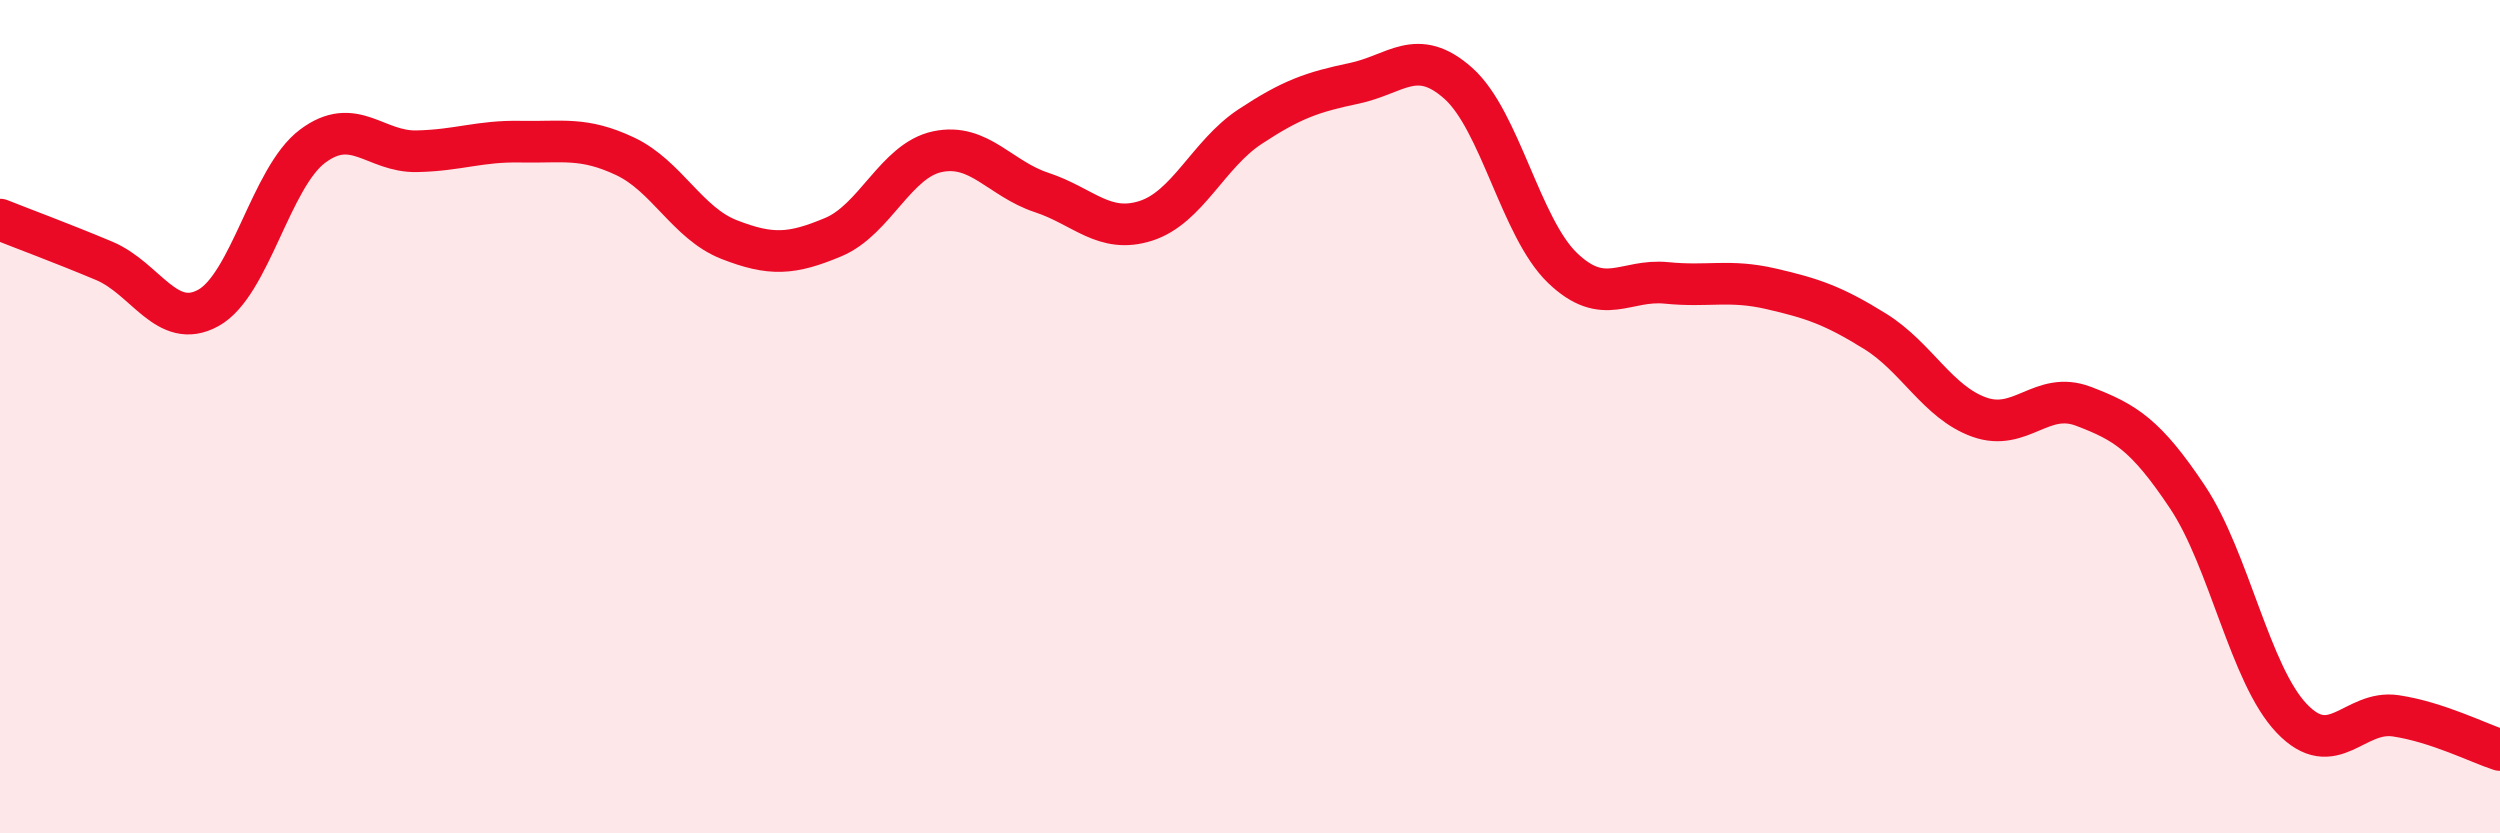
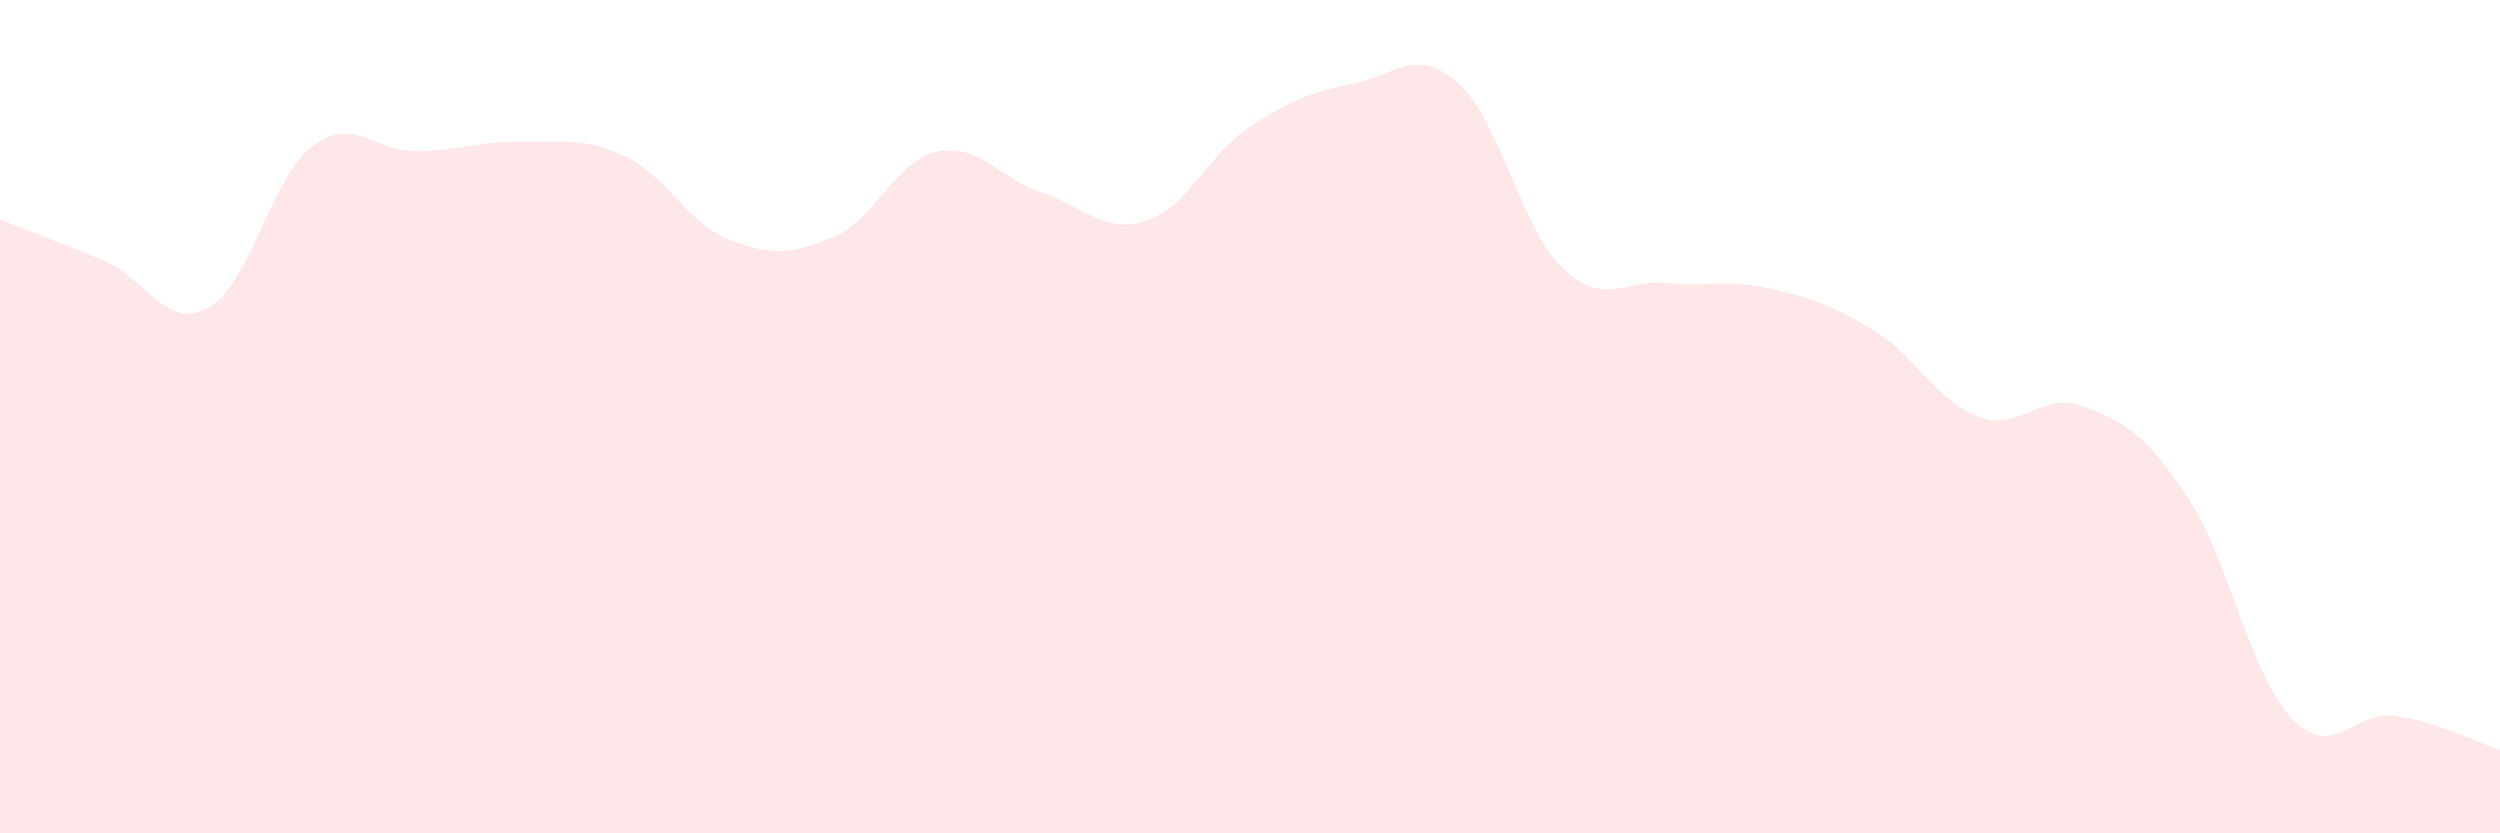
<svg xmlns="http://www.w3.org/2000/svg" width="60" height="20" viewBox="0 0 60 20">
  <path d="M 0,5.27 C 0.5,5.47 1.5,5.84 2.5,6.26 C 3.5,6.68 4,7.94 5,7.39 C 6,6.84 6.5,4.26 7.5,3.51 C 8.5,2.76 9,3.65 10,3.63 C 11,3.61 11.5,3.38 12.5,3.4 C 13.5,3.42 14,3.28 15,3.75 C 16,4.22 16.5,5.36 17.5,5.75 C 18.5,6.14 19,6.11 20,5.69 C 21,5.27 21.5,3.85 22.5,3.64 C 23.5,3.43 24,4.29 25,4.62 C 26,4.95 26.5,5.62 27.5,5.3 C 28.5,4.98 29,3.7 30,3.04 C 31,2.38 31.5,2.21 32.5,2 C 33.5,1.79 34,1.11 35,2 C 36,2.89 36.5,5.47 37.5,6.43 C 38.5,7.39 39,6.69 40,6.79 C 41,6.89 41.5,6.7 42.5,6.93 C 43.5,7.16 44,7.33 45,7.95 C 46,8.57 46.5,9.65 47.5,10.01 C 48.5,10.37 49,9.37 50,9.75 C 51,10.13 51.5,10.43 52.5,11.93 C 53.5,13.43 54,16.19 55,17.24 C 56,18.29 56.5,17.03 57.5,17.18 C 58.5,17.33 59.5,17.84 60,18L60 20L0 20Z" fill="#EB0A25" opacity="0.1" stroke-linecap="round" stroke-linejoin="round" />
-   <path d="M 0,5.27 C 0.5,5.47 1.5,5.84 2.5,6.26 C 3.5,6.68 4,7.94 5,7.39 C 6,6.84 6.5,4.26 7.5,3.51 C 8.5,2.76 9,3.65 10,3.63 C 11,3.61 11.5,3.38 12.5,3.4 C 13.5,3.42 14,3.28 15,3.75 C 16,4.22 16.5,5.36 17.5,5.75 C 18.5,6.14 19,6.11 20,5.69 C 21,5.27 21.5,3.85 22.5,3.64 C 23.5,3.43 24,4.29 25,4.62 C 26,4.95 26.5,5.62 27.5,5.3 C 28.5,4.98 29,3.7 30,3.04 C 31,2.38 31.5,2.21 32.5,2 C 33.5,1.79 34,1.11 35,2 C 36,2.89 36.5,5.47 37.5,6.43 C 38.5,7.39 39,6.69 40,6.79 C 41,6.89 41.5,6.7 42.5,6.93 C 43.5,7.16 44,7.33 45,7.95 C 46,8.57 46.5,9.65 47.5,10.01 C 48.5,10.37 49,9.37 50,9.75 C 51,10.13 51.5,10.43 52.5,11.93 C 53.5,13.43 54,16.19 55,17.24 C 56,18.29 56.5,17.03 57.5,17.18 C 58.5,17.33 59.5,17.84 60,18" stroke="#EB0A25" stroke-width="1" fill="none" stroke-linecap="round" stroke-linejoin="round" />
</svg>